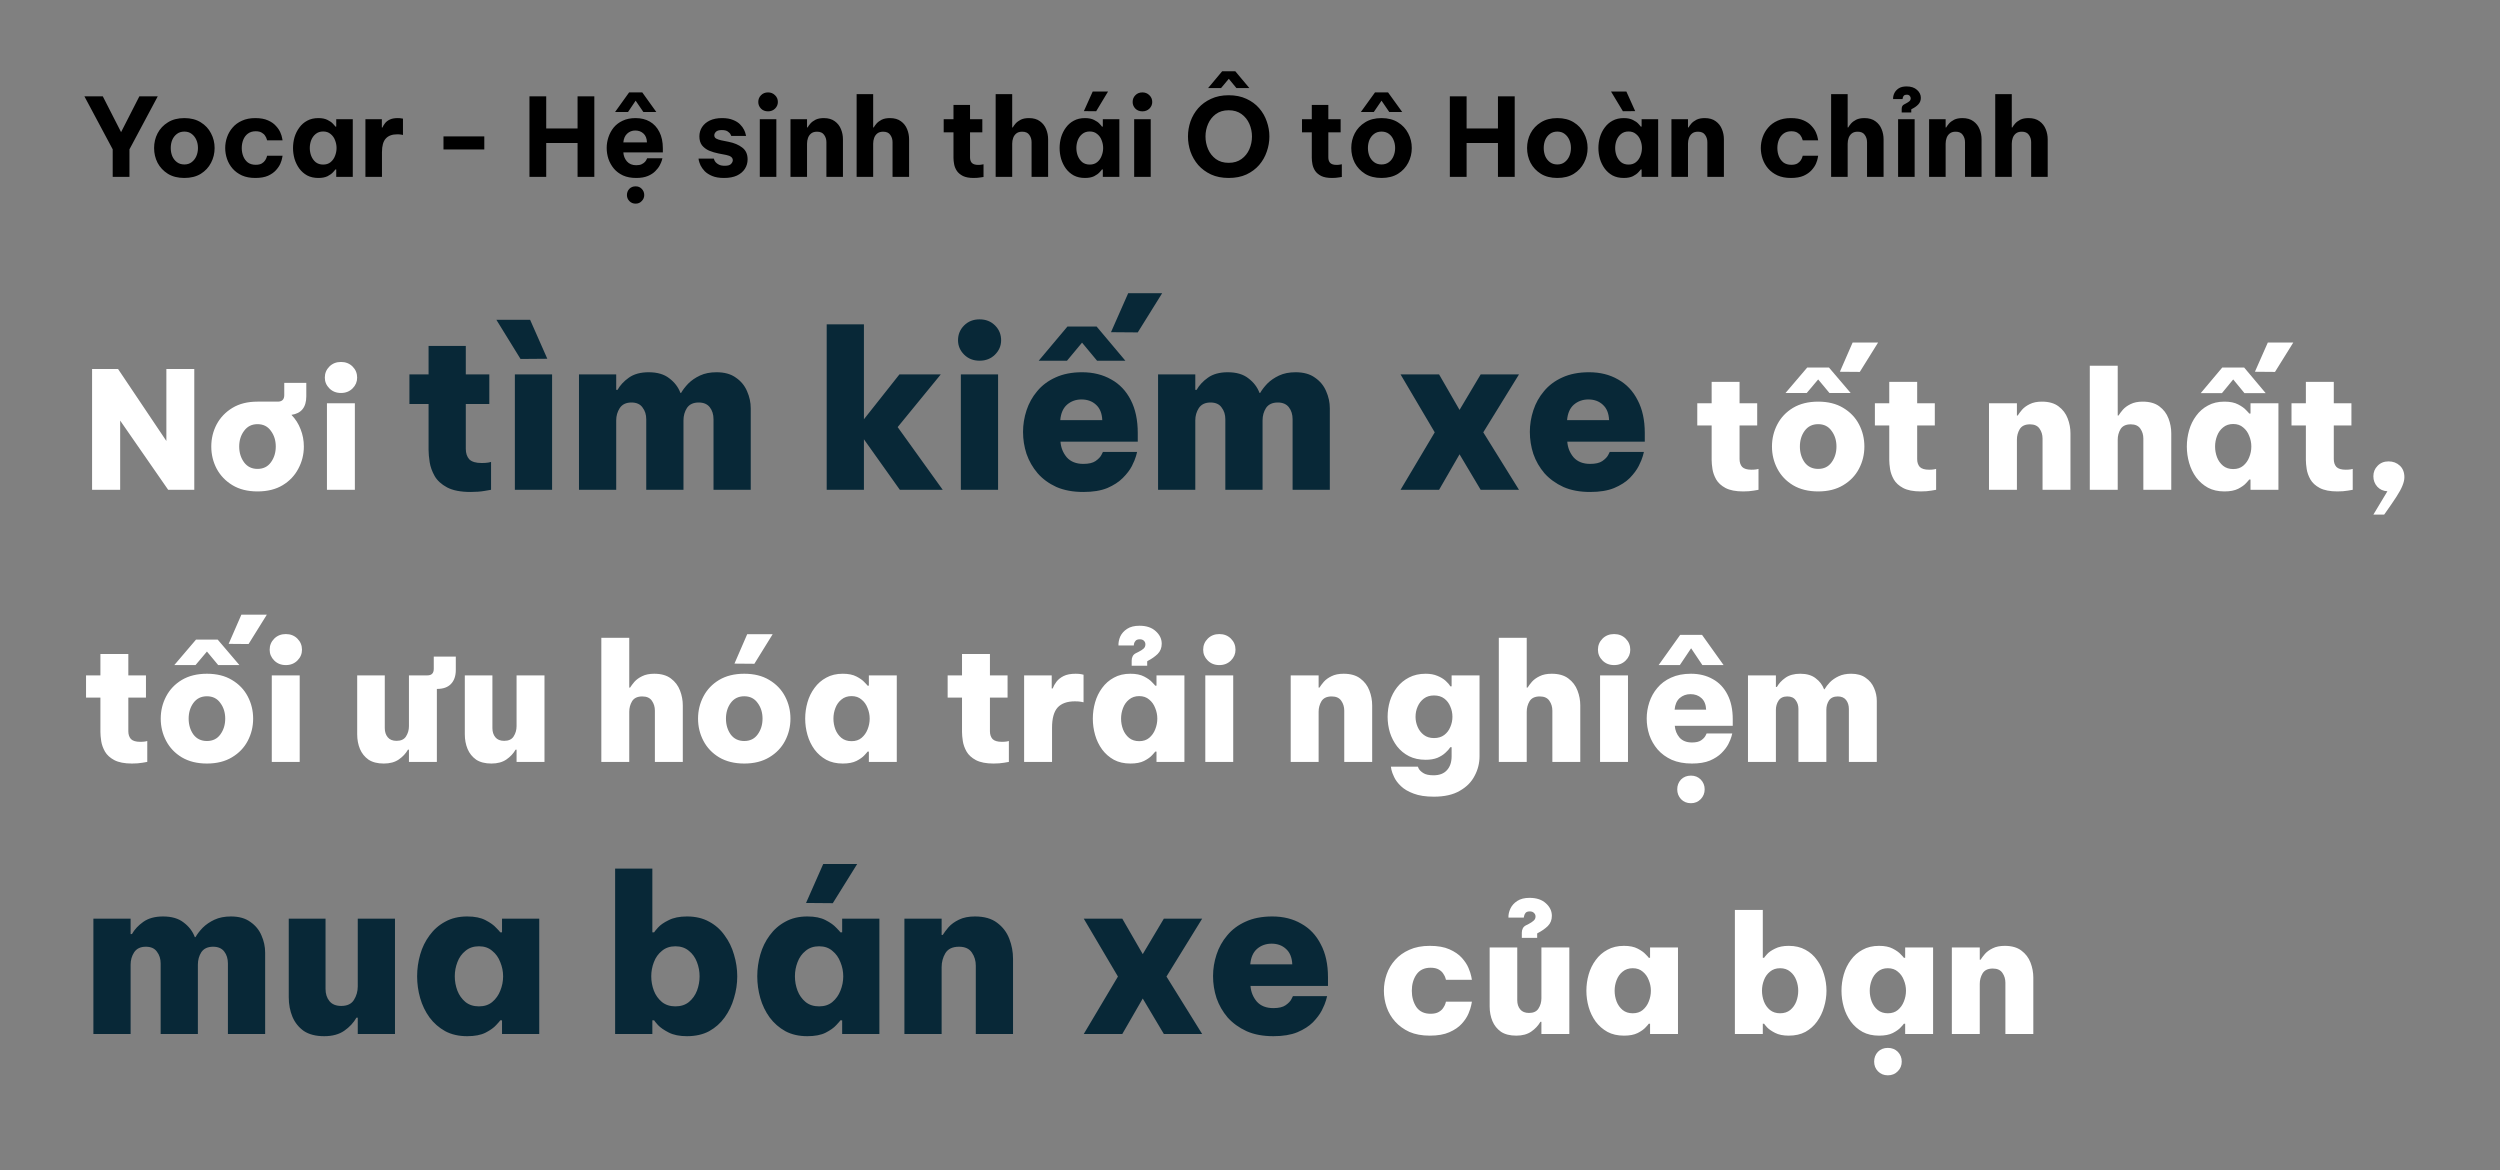
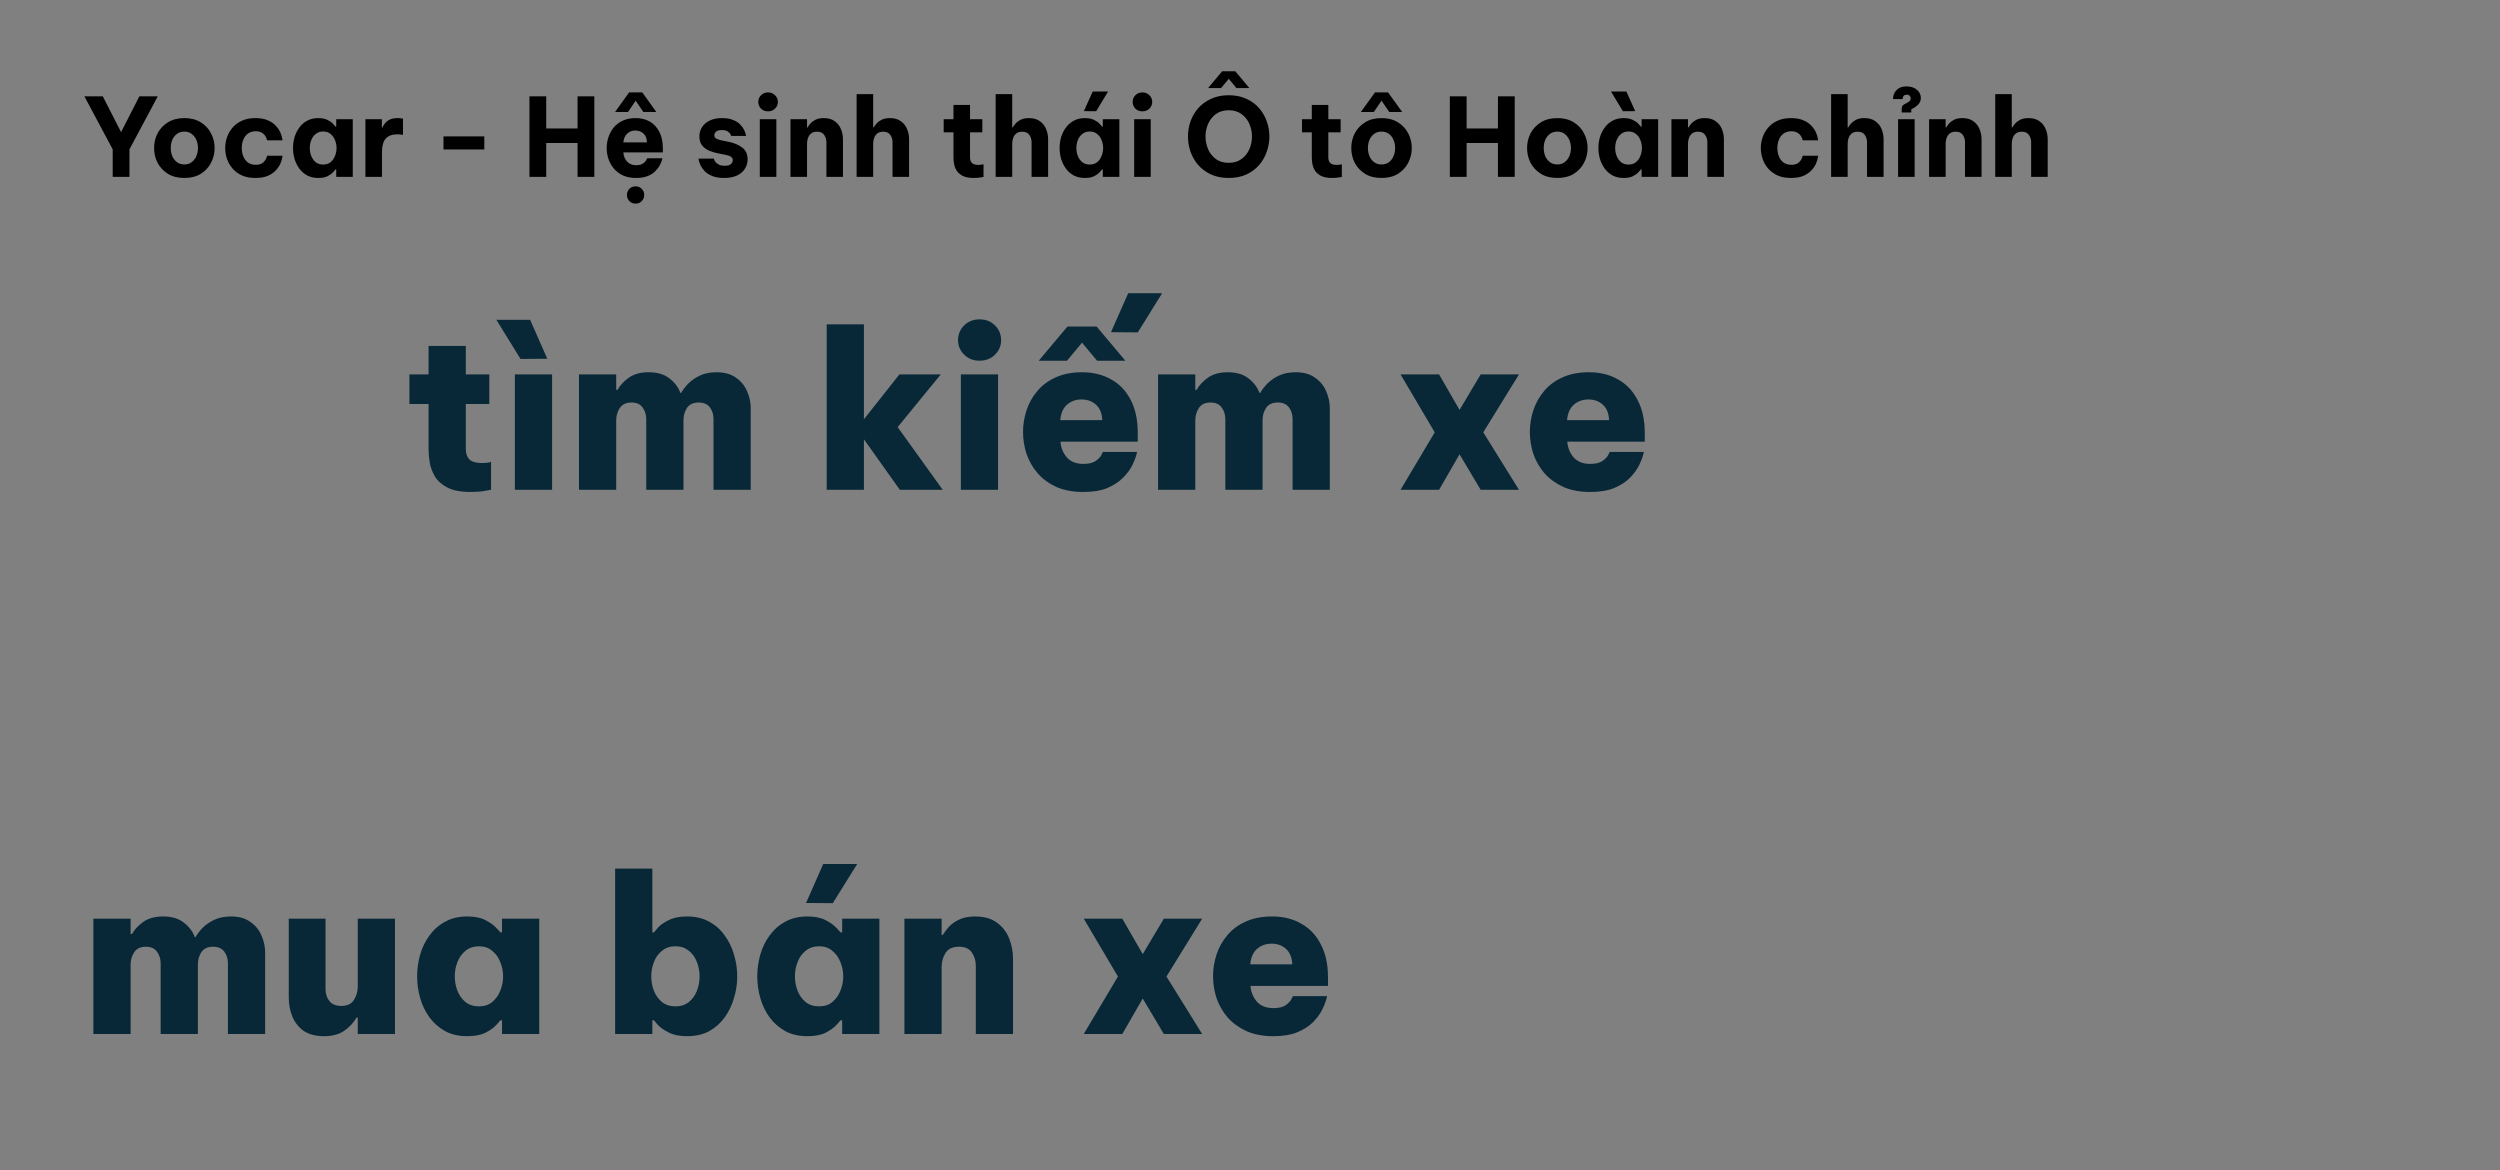
<svg xmlns="http://www.w3.org/2000/svg" width="735" height="344" viewBox="0 0 735 344" fill="none">
  <rect x="0" y="0" width="735" height="344" fill="#808080" stroke="none" />
  <path d="M33.133 52V43.904L24.813 28.32H30.221L35.597 38.848L40.973 28.32H46.381L38.061 43.904V52H33.133ZM54.2 52.32C52.301 52.32 50.691 51.915 49.368 51.104C48.045 50.272 47.032 49.195 46.328 47.872C45.645 46.528 45.304 45.077 45.304 43.52C45.304 41.963 45.645 40.523 46.328 39.2C47.032 37.856 48.045 36.779 49.368 35.968C50.691 35.136 52.301 34.72 54.2 34.72C56.099 34.72 57.709 35.136 59.032 35.968C60.355 36.779 61.357 37.856 62.04 39.2C62.744 40.523 63.096 41.963 63.096 43.52C63.096 45.077 62.744 46.528 62.04 47.872C61.357 49.195 60.355 50.272 59.032 51.104C57.709 51.915 56.099 52.32 54.2 52.32ZM54.2 48.352C55.053 48.352 55.768 48.128 56.344 47.68C56.941 47.232 57.4 46.645 57.72 45.92C58.04 45.173 58.2 44.373 58.2 43.52C58.2 42.645 58.04 41.845 57.72 41.12C57.4 40.395 56.941 39.808 56.344 39.36C55.768 38.912 55.053 38.688 54.2 38.688C53.346 38.688 52.621 38.912 52.024 39.36C51.426 39.808 50.968 40.395 50.648 41.12C50.349 41.845 50.2 42.645 50.2 43.52C50.2 44.373 50.349 45.173 50.648 45.92C50.968 46.645 51.426 47.232 52.024 47.68C52.621 48.128 53.346 48.352 54.2 48.352ZM75.042 52.32C73.549 52.32 72.248 52.075 71.138 51.584C70.029 51.072 69.112 50.4 68.386 49.568C67.661 48.736 67.117 47.797 66.754 46.752C66.391 45.685 66.21 44.608 66.21 43.52C66.21 42.432 66.391 41.365 66.754 40.32C67.117 39.275 67.661 38.336 68.386 37.504C69.112 36.651 70.029 35.979 71.138 35.488C72.248 34.976 73.549 34.72 75.042 34.72C76.557 34.72 77.805 34.944 78.786 35.392C79.767 35.819 80.546 36.363 81.122 37.024C81.719 37.664 82.157 38.315 82.434 38.976C82.712 39.616 82.882 40.16 82.946 40.608C83.031 41.035 83.074 41.248 83.074 41.248H78.53C78.53 41.248 78.487 41.12 78.402 40.864C78.338 40.587 78.189 40.277 77.954 39.936C77.741 39.573 77.41 39.264 76.962 39.008C76.514 38.731 75.917 38.592 75.17 38.592C74.253 38.592 73.485 38.827 72.866 39.296C72.269 39.744 71.821 40.341 71.522 41.088C71.224 41.835 71.074 42.645 71.074 43.52C71.074 44.395 71.224 45.205 71.522 45.952C71.821 46.699 72.269 47.307 72.866 47.776C73.485 48.224 74.253 48.448 75.17 48.448C75.917 48.448 76.514 48.32 76.962 48.064C77.41 47.787 77.741 47.477 77.954 47.136C78.189 46.773 78.338 46.464 78.402 46.208C78.487 45.931 78.53 45.792 78.53 45.792H83.074C83.074 45.792 83.031 46.016 82.946 46.464C82.882 46.891 82.712 47.435 82.434 48.096C82.157 48.736 81.719 49.387 81.122 50.048C80.546 50.688 79.767 51.232 78.786 51.68C77.805 52.107 76.557 52.32 75.042 52.32ZM93.604 34.72C94.692 34.72 95.588 34.901 96.292 35.264C96.996 35.605 97.529 35.979 97.892 36.384C98.276 36.789 98.51 37.067 98.596 37.216H98.852V35.04H103.716V52H98.852V49.824H98.596C98.51 49.973 98.276 50.251 97.892 50.656C97.529 51.061 96.996 51.445 96.292 51.808C95.588 52.149 94.692 52.32 93.604 52.32C92.345 52.32 91.246 52.075 90.308 51.584C89.39 51.072 88.622 50.4 88.004 49.568C87.385 48.715 86.916 47.765 86.596 46.72C86.297 45.675 86.148 44.608 86.148 43.52C86.148 42.432 86.297 41.365 86.596 40.32C86.916 39.275 87.385 38.336 88.004 37.504C88.622 36.651 89.39 35.979 90.308 35.488C91.246 34.976 92.345 34.72 93.604 34.72ZM95.012 38.656C94.137 38.656 93.401 38.901 92.804 39.392C92.228 39.861 91.79 40.469 91.492 41.216C91.214 41.963 91.076 42.731 91.076 43.52C91.076 44.309 91.214 45.077 91.492 45.824C91.79 46.571 92.228 47.189 92.804 47.68C93.401 48.149 94.137 48.384 95.012 48.384C95.886 48.384 96.612 48.149 97.188 47.68C97.785 47.189 98.222 46.571 98.5 45.824C98.798 45.077 98.948 44.309 98.948 43.52C98.948 42.731 98.798 41.963 98.5 41.216C98.222 40.469 97.785 39.861 97.188 39.392C96.612 38.901 95.886 38.656 95.012 38.656ZM107.434 52V35.04H112.266V37.504H112.426C112.618 37.056 112.885 36.619 113.226 36.192C113.567 35.765 114.037 35.413 114.634 35.136C115.231 34.859 115.999 34.72 116.938 34.72C117.407 34.72 117.781 34.752 118.058 34.816C118.335 34.859 118.474 34.88 118.474 34.88V39.68C118.474 39.68 118.314 39.648 117.994 39.584C117.695 39.52 117.301 39.488 116.81 39.488C115.295 39.488 114.165 39.904 113.418 40.736C112.671 41.547 112.298 42.88 112.298 44.736V52H107.434ZM130.384 43.936V40.096H142.384V43.936H130.384ZM155.66 52V28.32H160.588V37.76H169.804V28.32H174.732V52H169.804V42.048H160.588V52H155.66ZM180.83 32.928L184.958 27.168H188.83L192.958 32.928H189.15L186.878 29.6L184.638 32.928H180.83ZM187.038 52.32C185.545 52.32 184.254 52.075 183.166 51.584C182.078 51.072 181.182 50.4 180.478 49.568C179.774 48.715 179.241 47.765 178.878 46.72C178.537 45.675 178.366 44.597 178.366 43.488C178.366 42.421 178.537 41.376 178.878 40.352C179.22 39.307 179.732 38.357 180.414 37.504C181.118 36.651 182.004 35.979 183.07 35.488C184.137 34.976 185.406 34.72 186.878 34.72C188.457 34.72 189.844 35.061 191.038 35.744C192.233 36.427 193.172 37.44 193.854 38.784C194.537 40.107 194.878 41.717 194.878 43.616V44.8H183.262C183.326 45.824 183.678 46.709 184.318 47.456C184.98 48.203 185.886 48.576 187.038 48.576C187.7 48.576 188.233 48.48 188.638 48.288C189.065 48.075 189.396 47.84 189.63 47.584C189.865 47.307 190.025 47.061 190.11 46.848C190.217 46.635 190.27 46.528 190.27 46.528H194.75C194.75 46.528 194.697 46.731 194.59 47.136C194.484 47.52 194.281 48 193.982 48.576C193.684 49.152 193.246 49.728 192.67 50.304C192.116 50.88 191.38 51.36 190.462 51.744C189.545 52.128 188.404 52.32 187.038 52.32ZM183.262 41.856H190.206C190.164 40.683 189.812 39.808 189.15 39.232C188.51 38.656 187.721 38.368 186.782 38.368C185.844 38.368 185.044 38.677 184.382 39.296C183.742 39.893 183.369 40.747 183.262 41.856ZM186.878 59.872C186.132 59.872 185.513 59.616 185.022 59.104C184.553 58.613 184.318 58.027 184.318 57.344C184.318 56.64 184.553 56.032 185.022 55.52C185.513 55.029 186.132 54.784 186.878 54.784C187.604 54.784 188.201 55.029 188.67 55.52C189.161 56.032 189.406 56.64 189.406 57.344C189.406 58.027 189.161 58.613 188.67 59.104C188.201 59.616 187.604 59.872 186.878 59.872ZM212.883 52.32C211.475 52.32 210.312 52.128 209.395 51.744C208.477 51.36 207.741 50.891 207.187 50.336C206.653 49.76 206.248 49.195 205.971 48.64C205.715 48.064 205.544 47.584 205.459 47.2C205.395 46.816 205.363 46.624 205.363 46.624H209.875C209.875 46.624 209.907 46.731 209.971 46.944C210.035 47.157 210.173 47.403 210.387 47.68C210.621 47.957 210.952 48.203 211.379 48.416C211.805 48.629 212.381 48.736 213.107 48.736C214.003 48.736 214.611 48.555 214.931 48.192C215.272 47.829 215.443 47.467 215.443 47.104C215.443 46.336 214.813 45.824 213.555 45.568L211.251 45.12C210.269 44.928 209.341 44.651 208.467 44.288C207.613 43.904 206.92 43.381 206.387 42.72C205.875 42.037 205.619 41.163 205.619 40.096C205.619 39.072 205.885 38.155 206.419 37.344C206.952 36.533 207.709 35.893 208.691 35.424C209.693 34.955 210.888 34.72 212.275 34.72C213.576 34.72 214.653 34.901 215.507 35.264C216.381 35.605 217.075 36.043 217.587 36.576C218.099 37.088 218.483 37.611 218.739 38.144C218.995 38.656 219.155 39.093 219.219 39.456C219.304 39.797 219.347 39.968 219.347 39.968H214.995C214.995 39.968 214.931 39.829 214.803 39.552C214.675 39.253 214.408 38.965 214.003 38.688C213.619 38.389 213.021 38.24 212.211 38.24C211.379 38.24 210.803 38.411 210.483 38.752C210.163 39.072 210.003 39.413 210.003 39.776C210.003 40.203 210.184 40.523 210.547 40.736C210.931 40.949 211.421 41.12 212.019 41.248L214.227 41.696C215.848 42.016 217.181 42.581 218.227 43.392C219.272 44.181 219.795 45.333 219.795 46.848C219.795 47.872 219.528 48.8 218.995 49.632C218.461 50.464 217.683 51.125 216.659 51.616C215.635 52.085 214.376 52.32 212.883 52.32ZM225.814 32.736C224.961 32.736 224.267 32.469 223.734 31.936C223.201 31.381 222.934 30.731 222.934 29.984C222.934 29.195 223.201 28.533 223.734 28C224.267 27.445 224.961 27.168 225.814 27.168C226.625 27.168 227.307 27.445 227.862 28C228.417 28.533 228.694 29.195 228.694 29.984C228.694 30.731 228.417 31.381 227.862 31.936C227.307 32.469 226.625 32.736 225.814 32.736ZM223.382 52V35.04H228.246V52H223.382ZM232.403 52V35.04H237.267V37.472H237.427C237.619 37.131 237.896 36.747 238.259 36.32C238.643 35.893 239.144 35.52 239.763 35.2C240.403 34.88 241.214 34.72 242.195 34.72C243.518 34.72 244.595 35.029 245.427 35.648C246.259 36.245 246.867 37.024 247.251 37.984C247.635 38.923 247.827 39.915 247.827 40.96V52H242.963V41.792C242.963 40.981 242.739 40.267 242.291 39.648C241.864 39.029 241.171 38.72 240.211 38.72C239.486 38.72 238.91 38.891 238.483 39.232C238.056 39.573 237.747 40.011 237.555 40.544C237.363 41.077 237.267 41.643 237.267 42.24V52H232.403ZM251.848 52V27.68H256.712V37.472H256.872C257.064 37.131 257.341 36.747 257.704 36.32C258.088 35.893 258.589 35.52 259.208 35.2C259.848 34.88 260.659 34.72 261.64 34.72C262.963 34.72 264.04 35.029 264.872 35.648C265.704 36.245 266.312 37.024 266.696 37.984C267.08 38.923 267.272 39.915 267.272 40.96V52H262.408V41.792C262.408 40.981 262.184 40.267 261.736 39.648C261.309 39.029 260.616 38.72 259.656 38.72C258.931 38.72 258.355 38.891 257.928 39.232C257.501 39.573 257.192 40.011 257 40.544C256.808 41.077 256.712 41.643 256.712 42.24V52H251.848ZM286.276 52.32C284.953 52.32 283.897 52.128 283.108 51.744C282.318 51.339 281.721 50.837 281.316 50.24C280.91 49.621 280.644 48.971 280.516 48.288C280.388 47.605 280.324 46.976 280.324 46.4V38.912H277.444V35.04H280.324V30.848H285.188V35.04H288.804V38.912H285.188V46.272C285.188 46.976 285.369 47.52 285.732 47.904C286.116 48.288 286.745 48.48 287.62 48.48C288.004 48.48 288.356 48.448 288.676 48.384C288.996 48.32 289.156 48.288 289.156 48.288V52.032C289.156 52.032 288.868 52.075 288.292 52.16C287.716 52.267 287.044 52.32 286.276 52.32ZM292.723 52V27.68H297.587V37.472H297.747C297.939 37.131 298.216 36.747 298.579 36.32C298.963 35.893 299.464 35.52 300.083 35.2C300.723 34.88 301.534 34.72 302.515 34.72C303.838 34.72 304.915 35.029 305.747 35.648C306.579 36.245 307.187 37.024 307.571 37.984C307.955 38.923 308.147 39.915 308.147 40.96V52H303.283V41.792C303.283 40.981 303.059 40.267 302.611 39.648C302.184 39.029 301.491 38.72 300.531 38.72C299.806 38.72 299.23 38.891 298.803 39.232C298.376 39.573 298.067 40.011 297.875 40.544C297.683 41.077 297.587 41.643 297.587 42.24V52H292.723ZM322.276 32.704L318.66 32.672L321.252 26.912H325.764L322.276 32.704ZM318.98 34.72C320.068 34.72 320.964 34.901 321.668 35.264C322.372 35.605 322.905 35.979 323.268 36.384C323.652 36.789 323.887 37.067 323.972 37.216H324.228V35.04H329.092V52H324.228V49.824H323.972C323.887 49.973 323.652 50.251 323.268 50.656C322.905 51.061 322.372 51.445 321.668 51.808C320.964 52.149 320.068 52.32 318.98 52.32C317.721 52.32 316.623 52.075 315.684 51.584C314.767 51.072 313.999 50.4 313.38 49.568C312.761 48.715 312.292 47.765 311.972 46.72C311.673 45.675 311.524 44.608 311.524 43.52C311.524 42.432 311.673 41.365 311.972 40.32C312.292 39.275 312.761 38.336 313.38 37.504C313.999 36.651 314.767 35.979 315.684 35.488C316.623 34.976 317.721 34.72 318.98 34.72ZM320.388 38.656C319.513 38.656 318.777 38.901 318.18 39.392C317.604 39.861 317.167 40.469 316.868 41.216C316.591 41.963 316.452 42.731 316.452 43.52C316.452 44.309 316.591 45.077 316.868 45.824C317.167 46.571 317.604 47.189 318.18 47.68C318.777 48.149 319.513 48.384 320.388 48.384C321.263 48.384 321.988 48.149 322.564 47.68C323.161 47.189 323.599 46.571 323.876 45.824C324.175 45.077 324.324 44.309 324.324 43.52C324.324 42.731 324.175 41.963 323.876 41.216C323.599 40.469 323.161 39.861 322.564 39.392C321.988 38.901 321.263 38.656 320.388 38.656ZM335.877 32.736C335.023 32.736 334.33 32.469 333.797 31.936C333.263 31.381 332.997 30.731 332.997 29.984C332.997 29.195 333.263 28.533 333.797 28C334.33 27.445 335.023 27.168 335.877 27.168C336.687 27.168 337.37 27.445 337.925 28C338.479 28.533 338.757 29.195 338.757 29.984C338.757 30.731 338.479 31.381 337.925 31.936C337.37 32.469 336.687 32.736 335.877 32.736ZM333.445 52V35.04H338.309V52H333.445ZM355.184 25.888L359.312 20.96H363.184L367.312 25.888H363.504L361.264 23.168L358.992 25.888H355.184ZM361.232 52.32C359.27 52.32 357.542 51.979 356.048 51.296C354.555 50.592 353.296 49.664 352.272 48.512C351.27 47.339 350.512 46.027 350 44.576C349.51 43.125 349.264 41.643 349.264 40.128C349.264 38.613 349.51 37.141 350 35.712C350.512 34.261 351.27 32.96 352.272 31.808C353.296 30.656 354.555 29.739 356.048 29.056C357.542 28.352 359.27 28 361.232 28C363.216 28 364.955 28.352 366.448 29.056C367.942 29.739 369.19 30.656 370.192 31.808C371.195 32.96 371.942 34.261 372.432 35.712C372.944 37.141 373.2 38.613 373.2 40.128C373.2 41.643 372.944 43.125 372.432 44.576C371.942 46.027 371.195 47.339 370.192 48.512C369.19 49.664 367.942 50.592 366.448 51.296C364.955 51.979 363.216 52.32 361.232 52.32ZM361.232 47.872C362.726 47.872 363.984 47.499 365.008 46.752C366.032 46.005 366.8 45.045 367.312 43.872C367.824 42.677 368.08 41.429 368.08 40.128C368.08 38.827 367.824 37.589 367.312 36.416C366.8 35.243 366.032 34.283 365.008 33.536C363.984 32.789 362.726 32.416 361.232 32.416C359.739 32.416 358.48 32.789 357.456 33.536C356.454 34.283 355.696 35.243 355.184 36.416C354.672 37.589 354.416 38.827 354.416 40.128C354.416 41.429 354.672 42.677 355.184 43.872C355.696 45.045 356.454 46.005 357.456 46.752C358.48 47.499 359.739 47.872 361.232 47.872ZM391.619 52.32C390.297 52.32 389.241 52.128 388.451 51.744C387.662 51.339 387.065 50.837 386.659 50.24C386.254 49.621 385.987 48.971 385.859 48.288C385.731 47.605 385.667 46.976 385.667 46.4V38.912H382.787V35.04H385.667V30.848H390.531V35.04H394.147V38.912H390.531V46.272C390.531 46.976 390.713 47.52 391.075 47.904C391.459 48.288 392.089 48.48 392.963 48.48C393.347 48.48 393.699 48.448 394.019 48.384C394.339 48.32 394.499 48.288 394.499 48.288V52.032C394.499 52.032 394.211 52.075 393.635 52.16C393.059 52.267 392.387 52.32 391.619 52.32ZM400.089 32.928L404.249 27.168H408.089L412.249 32.928H408.441L406.169 29.6L403.897 32.928H400.089ZM406.169 52.32C404.27 52.32 402.659 51.915 401.337 51.104C400.014 50.272 399.001 49.195 398.297 47.872C397.614 46.528 397.273 45.077 397.273 43.52C397.273 41.963 397.614 40.523 398.297 39.2C399.001 37.856 400.014 36.779 401.337 35.968C402.659 35.136 404.27 34.72 406.169 34.72C408.067 34.72 409.678 35.136 411.001 35.968C412.323 36.779 413.326 37.856 414.009 39.2C414.713 40.523 415.065 41.963 415.065 43.52C415.065 45.077 414.713 46.528 414.009 47.872C413.326 49.195 412.323 50.272 411.001 51.104C409.678 51.915 408.067 52.32 406.169 52.32ZM406.169 48.352C407.022 48.352 407.747 48.128 408.345 47.68C408.942 47.232 409.39 46.645 409.689 45.92C410.009 45.173 410.169 44.373 410.169 43.52C410.169 42.645 410.009 41.845 409.689 41.12C409.39 40.395 408.942 39.808 408.345 39.36C407.747 38.912 407.022 38.688 406.169 38.688C405.315 38.688 404.59 38.912 403.993 39.36C403.395 39.808 402.937 40.395 402.617 41.12C402.318 41.845 402.169 42.645 402.169 43.52C402.169 44.373 402.318 45.173 402.617 45.92C402.937 46.645 403.395 47.232 403.993 47.68C404.59 48.128 405.315 48.352 406.169 48.352ZM426.254 52V28.32H431.182V37.76H440.398V28.32H445.326V52H440.398V42.048H431.182V52H426.254ZM457.856 52.32C455.957 52.32 454.347 51.915 453.024 51.104C451.701 50.272 450.688 49.195 449.984 47.872C449.301 46.528 448.96 45.077 448.96 43.52C448.96 41.963 449.301 40.523 449.984 39.2C450.688 37.856 451.701 36.779 453.024 35.968C454.347 35.136 455.957 34.72 457.856 34.72C459.755 34.72 461.365 35.136 462.688 35.968C464.011 36.779 465.013 37.856 465.696 39.2C466.4 40.523 466.752 41.963 466.752 43.52C466.752 45.077 466.4 46.528 465.696 47.872C465.013 49.195 464.011 50.272 462.688 51.104C461.365 51.915 459.755 52.32 457.856 52.32ZM457.856 48.352C458.709 48.352 459.424 48.128 460 47.68C460.597 47.232 461.056 46.645 461.376 45.92C461.696 45.173 461.856 44.373 461.856 43.52C461.856 42.645 461.696 41.845 461.376 41.12C461.056 40.395 460.597 39.808 460 39.36C459.424 38.912 458.709 38.688 457.856 38.688C457.003 38.688 456.277 38.912 455.68 39.36C455.083 39.808 454.624 40.395 454.304 41.12C454.005 41.845 453.856 42.645 453.856 43.52C453.856 44.373 454.005 45.173 454.304 45.92C454.624 46.645 455.083 47.232 455.68 47.68C456.277 48.128 457.003 48.352 457.856 48.352ZM477.13 32.704L473.642 26.912H478.154L480.746 32.672L477.13 32.704ZM477.386 34.72C478.474 34.72 479.37 34.901 480.074 35.264C480.778 35.605 481.312 35.979 481.674 36.384C482.058 36.789 482.293 37.067 482.378 37.216H482.634V35.04H487.498V52H482.634V49.824H482.378C482.293 49.973 482.058 50.251 481.674 50.656C481.312 51.061 480.778 51.445 480.074 51.808C479.37 52.149 478.474 52.32 477.386 52.32C476.128 52.32 475.029 52.075 474.09 51.584C473.173 51.072 472.405 50.4 471.786 49.568C471.168 48.715 470.698 47.765 470.378 46.72C470.08 45.675 469.93 44.608 469.93 43.52C469.93 42.432 470.08 41.365 470.378 40.32C470.698 39.275 471.168 38.336 471.786 37.504C472.405 36.651 473.173 35.979 474.09 35.488C475.029 34.976 476.128 34.72 477.386 34.72ZM478.794 38.656C477.92 38.656 477.184 38.901 476.586 39.392C476.01 39.861 475.573 40.469 475.274 41.216C474.997 41.963 474.858 42.731 474.858 43.52C474.858 44.309 474.997 45.077 475.274 45.824C475.573 46.571 476.01 47.189 476.586 47.68C477.184 48.149 477.92 48.384 478.794 48.384C479.669 48.384 480.394 48.149 480.97 47.68C481.568 47.189 482.005 46.571 482.282 45.824C482.581 45.077 482.73 44.309 482.73 43.52C482.73 42.731 482.581 41.963 482.282 41.216C482.005 40.469 481.568 39.861 480.97 39.392C480.394 38.901 479.669 38.656 478.794 38.656ZM491.403 52V35.04H496.267V37.472H496.427C496.619 37.131 496.896 36.747 497.259 36.32C497.643 35.893 498.144 35.52 498.763 35.2C499.403 34.88 500.214 34.72 501.195 34.72C502.518 34.72 503.595 35.029 504.427 35.648C505.259 36.245 505.867 37.024 506.251 37.984C506.635 38.923 506.827 39.915 506.827 40.96V52H501.963V41.792C501.963 40.981 501.739 40.267 501.291 39.648C500.864 39.029 500.171 38.72 499.211 38.72C498.486 38.72 497.91 38.891 497.483 39.232C497.056 39.573 496.747 40.011 496.555 40.544C496.363 41.077 496.267 41.643 496.267 42.24V52H491.403ZM526.511 52.32C525.018 52.32 523.716 52.075 522.607 51.584C521.498 51.072 520.58 50.4 519.855 49.568C519.13 48.736 518.586 47.797 518.223 46.752C517.86 45.685 517.679 44.608 517.679 43.52C517.679 42.432 517.86 41.365 518.223 40.32C518.586 39.275 519.13 38.336 519.855 37.504C520.58 36.651 521.498 35.979 522.607 35.488C523.716 34.976 525.018 34.72 526.511 34.72C528.026 34.72 529.274 34.944 530.255 35.392C531.236 35.819 532.015 36.363 532.591 37.024C533.188 37.664 533.626 38.315 533.903 38.976C534.18 39.616 534.351 40.16 534.415 40.608C534.5 41.035 534.543 41.248 534.543 41.248H529.999C529.999 41.248 529.956 41.12 529.871 40.864C529.807 40.587 529.658 40.277 529.423 39.936C529.21 39.573 528.879 39.264 528.431 39.008C527.983 38.731 527.386 38.592 526.639 38.592C525.722 38.592 524.954 38.827 524.335 39.296C523.738 39.744 523.29 40.341 522.991 41.088C522.692 41.835 522.543 42.645 522.543 43.52C522.543 44.395 522.692 45.205 522.991 45.952C523.29 46.699 523.738 47.307 524.335 47.776C524.954 48.224 525.722 48.448 526.639 48.448C527.386 48.448 527.983 48.32 528.431 48.064C528.879 47.787 529.21 47.477 529.423 47.136C529.658 46.773 529.807 46.464 529.871 46.208C529.956 45.931 529.999 45.792 529.999 45.792H534.543C534.543 45.792 534.5 46.016 534.415 46.464C534.351 46.891 534.18 47.435 533.903 48.096C533.626 48.736 533.188 49.387 532.591 50.048C532.015 50.688 531.236 51.232 530.255 51.68C529.274 52.107 528.026 52.32 526.511 52.32ZM538.348 52V27.68H543.212V37.472H543.372C543.564 37.131 543.841 36.747 544.204 36.32C544.588 35.893 545.089 35.52 545.708 35.2C546.348 34.88 547.159 34.72 548.14 34.72C549.463 34.72 550.54 35.029 551.372 35.648C552.204 36.245 552.812 37.024 553.196 37.984C553.58 38.923 553.772 39.915 553.772 40.96V52H548.908V41.792C548.908 40.981 548.684 40.267 548.236 39.648C547.809 39.029 547.116 38.72 546.156 38.72C545.431 38.72 544.855 38.891 544.428 39.232C544.001 39.573 543.692 40.011 543.5 40.544C543.308 41.077 543.212 41.643 543.212 42.24V52H538.348ZM559.097 33.056V32C559.097 31.723 559.15 31.467 559.257 31.232C559.385 30.976 559.598 30.784 559.897 30.656L560.377 30.4C560.825 30.165 561.166 29.941 561.401 29.728C561.635 29.493 561.753 29.216 561.753 28.896C561.753 28.619 561.646 28.373 561.433 28.16C561.241 27.947 560.963 27.84 560.601 27.84C560.195 27.84 559.907 27.936 559.737 28.128C559.566 28.32 559.459 28.523 559.417 28.736C559.374 28.949 559.353 29.077 559.353 29.12H556.569C556.547 28.544 556.665 27.979 556.921 27.424C557.198 26.848 557.625 26.368 558.201 25.984C558.798 25.6 559.577 25.408 560.537 25.408C561.838 25.408 562.862 25.749 563.609 26.432C564.355 27.093 564.729 27.872 564.729 28.768C564.729 29.536 564.473 30.187 563.961 30.72C563.47 31.232 562.83 31.68 562.041 32.064L561.913 32.16V33.056H559.097ZM558.041 52V35.04H562.905V52H558.041ZM567.153 52V35.04H572.017V37.472H572.177C572.369 37.131 572.646 36.747 573.009 36.32C573.393 35.893 573.894 35.52 574.513 35.2C575.153 34.88 575.964 34.72 576.945 34.72C578.268 34.72 579.345 35.029 580.177 35.648C581.009 36.245 581.617 37.024 582.001 37.984C582.385 38.923 582.577 39.915 582.577 40.96V52H577.713V41.792C577.713 40.981 577.489 40.267 577.041 39.648C576.614 39.029 575.921 38.72 574.961 38.72C574.236 38.72 573.66 38.891 573.233 39.232C572.806 39.573 572.497 40.011 572.305 40.544C572.113 41.077 572.017 41.643 572.017 42.24V52H567.153ZM586.598 52V27.68H591.462V37.472H591.622C591.814 37.131 592.091 36.747 592.454 36.32C592.838 35.893 593.339 35.52 593.958 35.2C594.598 34.88 595.409 34.72 596.39 34.72C597.713 34.72 598.79 35.029 599.622 35.648C600.454 36.245 601.062 37.024 601.446 37.984C601.83 38.923 602.022 39.915 602.022 40.96V52H597.158V41.792C597.158 40.981 596.934 40.267 596.486 39.648C596.059 39.029 595.366 38.72 594.406 38.72C593.681 38.72 593.105 38.891 592.678 39.232C592.251 39.573 591.942 40.011 591.75 40.544C591.558 41.077 591.462 41.643 591.462 42.24V52H586.598Z" fill="black" />
-   <path d="M27.072 144V108.48H34.704L48.912 129.648V108.48H57.12V144H49.44L35.328 123.648V144H27.072ZM75.701 144.48C72.82 144.48 70.373 143.872 68.356 142.656C66.341 141.44 64.788 139.824 63.7 137.808C62.645 135.792 62.117 133.616 62.117 131.28C62.117 128.944 62.645 126.768 63.7 124.752C64.788 122.736 66.341 121.12 68.356 119.904C70.373 118.688 72.82 118.08 75.701 118.08H81.653C82.933 118.08 83.573 117.44 83.573 116.16V112.56H90.052V116.496C90.052 119.728 88.597 121.552 85.684 121.968C86.868 123.184 87.764 124.592 88.373 126.192C89.013 127.792 89.332 129.488 89.332 131.28C89.332 133.616 88.788 135.792 87.701 137.808C86.644 139.824 85.109 141.44 83.093 142.656C81.076 143.872 78.612 144.48 75.701 144.48ZM75.701 137.856C77.397 137.856 78.709 137.216 79.636 135.936C80.597 134.624 81.076 133.072 81.076 131.28C81.076 129.488 80.597 127.952 79.636 126.672C78.709 125.36 77.397 124.704 75.701 124.704C74.037 124.704 72.725 125.36 71.764 126.672C70.805 127.952 70.325 129.488 70.325 131.28C70.325 133.072 70.805 134.624 71.764 135.936C72.725 137.216 74.037 137.856 75.701 137.856ZM100.25 115.536C98.874 115.536 97.738 115.088 96.842 114.192C95.946 113.296 95.498 112.24 95.498 111.024C95.498 109.744 95.946 108.656 96.842 107.76C97.738 106.864 98.874 106.416 100.25 106.416C101.626 106.416 102.762 106.864 103.658 107.76C104.554 108.656 105.002 109.744 105.002 111.024C105.002 112.24 104.554 113.296 103.658 114.192C102.762 115.088 101.626 115.536 100.25 115.536ZM96.122 144V118.56H104.33V144H96.122ZM512.487 144.48C510.311 144.48 508.583 144.144 507.303 143.472C506.055 142.8 505.143 141.968 504.567 140.976C503.991 139.952 503.623 138.928 503.463 137.904C503.303 136.848 503.223 135.952 503.223 135.216V125.088H498.999V118.56H503.223V112.272H511.431V118.56H516.615V125.088H511.431V134.976C511.431 135.936 511.687 136.704 512.199 137.28C512.743 137.824 513.655 138.096 514.935 138.096C515.479 138.096 515.959 138.064 516.375 138C516.791 137.904 516.999 137.856 516.999 137.856V144C516.999 144 516.535 144.08 515.607 144.24C514.711 144.4 513.671 144.48 512.487 144.48ZM546.783 109.344L540.927 109.296L544.671 100.704H552.159L546.783 109.344ZM524.943 115.536L531.327 108.048H537.711L544.095 115.536H537.855L534.543 111.552L531.183 115.536H524.943ZM534.543 144.48C531.663 144.48 529.199 143.872 527.151 142.656C525.135 141.44 523.599 139.824 522.543 137.808C521.487 135.792 520.959 133.616 520.959 131.28C520.959 128.944 521.487 126.768 522.543 124.752C523.599 122.736 525.135 121.12 527.151 119.904C529.199 118.688 531.663 118.08 534.543 118.08C537.423 118.08 539.871 118.688 541.887 119.904C543.935 121.12 545.487 122.736 546.543 124.752C547.599 126.768 548.127 128.944 548.127 131.28C548.127 133.616 547.599 135.792 546.543 137.808C545.487 139.824 543.935 141.44 541.887 142.656C539.871 143.872 537.423 144.48 534.543 144.48ZM534.543 137.856C536.239 137.856 537.551 137.216 538.479 135.936C539.439 134.624 539.919 133.072 539.919 131.28C539.919 129.488 539.439 127.952 538.479 126.672C537.551 125.36 536.239 124.704 534.543 124.704C532.847 124.704 531.519 125.36 530.559 126.672C529.631 127.952 529.167 129.488 529.167 131.28C529.167 133.072 529.631 134.624 530.559 135.936C531.519 137.216 532.847 137.856 534.543 137.856ZM564.706 144.48C562.53 144.48 560.802 144.144 559.522 143.472C558.274 142.8 557.362 141.968 556.786 140.976C556.21 139.952 555.842 138.928 555.682 137.904C555.522 136.848 555.442 135.952 555.442 135.216V125.088H551.218V118.56H555.442V112.272H563.65V118.56H568.834V125.088H563.65V134.976C563.65 135.936 563.906 136.704 564.418 137.28C564.962 137.824 565.874 138.096 567.154 138.096C567.698 138.096 568.178 138.064 568.594 138C569.01 137.904 569.218 137.856 569.218 137.856V144C569.218 144 568.754 144.08 567.826 144.24C566.93 144.4 565.89 144.48 564.706 144.48ZM584.764 144V118.56H592.972V122.16H593.212C593.532 121.648 593.964 121.072 594.508 120.432C595.084 119.792 595.836 119.248 596.764 118.8C597.724 118.32 598.908 118.08 600.316 118.08C602.364 118.08 603.996 118.544 605.212 119.472C606.46 120.4 607.356 121.584 607.9 123.024C608.444 124.432 608.716 125.888 608.716 127.392V144H600.508V128.928C600.508 127.84 600.22 126.88 599.644 126.048C599.068 125.184 598.124 124.752 596.812 124.752C595.372 124.752 594.364 125.232 593.788 126.192C593.244 127.12 592.972 128.144 592.972 129.264V144H584.764ZM614.4 144V107.52H622.608V122.16H622.848C623.168 121.648 623.6 121.072 624.144 120.432C624.72 119.792 625.472 119.248 626.4 118.8C627.36 118.32 628.544 118.08 629.952 118.08C632 118.08 633.632 118.544 634.848 119.472C636.096 120.4 636.992 121.584 637.536 123.024C638.08 124.432 638.352 125.888 638.352 127.392V144H630.144V128.928C630.144 127.84 629.856 126.88 629.28 126.048C628.704 125.184 627.76 124.752 626.448 124.752C625.008 124.752 624 125.232 623.424 126.192C622.88 127.12 622.608 128.144 622.608 129.264V144H614.4ZM668.85 109.344L662.946 109.296L666.738 100.704H674.226L668.85 109.344ZM647.01 115.584L653.346 108.048H659.778L666.114 115.584H659.874L656.562 111.552L653.25 115.584H647.01ZM653.97 118.08C655.634 118.08 656.978 118.352 658.002 118.896C659.058 119.44 659.842 120 660.354 120.576C660.898 121.12 661.202 121.456 661.266 121.584H661.65V118.56H669.858V144H661.65V140.976H661.266C661.202 141.104 660.898 141.456 660.354 142.032C659.842 142.608 659.058 143.168 658.002 143.712C656.978 144.224 655.634 144.48 653.97 144.48C652.114 144.48 650.498 144.112 649.122 143.376C647.746 142.608 646.594 141.6 645.666 140.352C644.738 139.072 644.05 137.648 643.602 136.08C643.154 134.512 642.93 132.912 642.93 131.28C642.93 129.648 643.154 128.048 643.602 126.48C644.05 124.912 644.738 123.504 645.666 122.256C646.594 120.976 647.746 119.968 649.122 119.232C650.498 118.464 652.114 118.08 653.97 118.08ZM656.562 124.656C655.378 124.656 654.386 124.992 653.586 125.664C652.786 126.304 652.194 127.136 651.81 128.16C651.426 129.152 651.234 130.192 651.234 131.28C651.234 132.368 651.426 133.424 651.81 134.448C652.194 135.44 652.786 136.272 653.586 136.944C654.386 137.584 655.378 137.904 656.562 137.904C657.746 137.904 658.722 137.584 659.49 136.944C660.29 136.272 660.882 135.44 661.266 134.448C661.682 133.424 661.89 132.368 661.89 131.28C661.89 130.192 661.682 129.152 661.266 128.16C660.882 127.136 660.29 126.304 659.49 125.664C658.722 124.992 657.746 124.656 656.562 124.656ZM687.19 144.48C685.014 144.48 683.286 144.144 682.006 143.472C680.758 142.8 679.846 141.968 679.27 140.976C678.694 139.952 678.326 138.928 678.166 137.904C678.006 136.848 677.926 135.952 677.926 135.216V125.088H673.702V118.56H677.926V112.272H686.134V118.56H691.318V125.088H686.134V134.976C686.134 135.936 686.39 136.704 686.902 137.28C687.446 137.824 688.358 138.096 689.638 138.096C690.182 138.096 690.662 138.064 691.078 138C691.494 137.904 691.702 137.856 691.702 137.856V144C691.702 144 691.238 144.08 690.31 144.24C689.414 144.4 688.374 144.48 687.19 144.48ZM697.77 151.296L701.898 144.432C700.682 144.368 699.69 143.92 698.922 143.088C698.154 142.224 697.77 141.2 697.77 140.016C697.77 138.8 698.186 137.776 699.018 136.944C699.85 136.08 700.922 135.648 702.234 135.648C703.546 135.648 704.65 136.064 705.546 136.896C706.442 137.728 706.89 138.864 706.89 140.304C706.89 141.04 706.698 141.872 706.314 142.8C705.962 143.696 705.37 144.784 704.538 146.064C703.706 147.344 702.634 148.912 701.322 150.768L700.938 151.296H697.77ZM38.784 224.48C36.608 224.48 34.88 224.144 33.6 223.472C32.352 222.8 31.44 221.968 30.864 220.976C30.288 219.952 29.92 218.928 29.76 217.904C29.6 216.848 29.52 215.952 29.52 215.216V205.088H25.296V198.56H29.52V192.272H37.728V198.56H42.912V205.088H37.728V214.976C37.728 215.936 37.984 216.704 38.496 217.28C39.04 217.824 39.952 218.096 41.232 218.096C41.776 218.096 42.256 218.064 42.672 218C43.088 217.904 43.296 217.856 43.296 217.856V224C43.296 224 42.832 224.08 41.904 224.24C41.008 224.4 39.968 224.48 38.784 224.48ZM73.08 189.344L67.224 189.296L70.968 180.704H78.456L73.08 189.344ZM51.24 195.536L57.624 188.048H64.008L70.392 195.536H64.152L60.84 191.552L57.48 195.536H51.24ZM60.84 224.48C57.96 224.48 55.496 223.872 53.448 222.656C51.432 221.44 49.896 219.824 48.84 217.808C47.784 215.792 47.256 213.616 47.256 211.28C47.256 208.944 47.784 206.768 48.84 204.752C49.896 202.736 51.432 201.12 53.448 199.904C55.496 198.688 57.96 198.08 60.84 198.08C63.72 198.08 66.168 198.688 68.184 199.904C70.232 201.12 71.784 202.736 72.84 204.752C73.896 206.768 74.424 208.944 74.424 211.28C74.424 213.616 73.896 215.792 72.84 217.808C71.784 219.824 70.232 221.44 68.184 222.656C66.168 223.872 63.72 224.48 60.84 224.48ZM60.84 217.856C62.536 217.856 63.848 217.216 64.776 215.936C65.736 214.624 66.216 213.072 66.216 211.28C66.216 209.488 65.736 207.952 64.776 206.672C63.848 205.36 62.536 204.704 60.84 204.704C59.144 204.704 57.816 205.36 56.856 206.672C55.928 207.952 55.464 209.488 55.464 211.28C55.464 213.072 55.928 214.624 56.856 215.936C57.816 217.216 59.144 217.856 60.84 217.856ZM84.031 195.536C82.656 195.536 81.519 195.088 80.624 194.192C79.728 193.296 79.279 192.24 79.279 191.024C79.279 189.744 79.728 188.656 80.624 187.76C81.519 186.864 82.656 186.416 84.031 186.416C85.407 186.416 86.543 186.864 87.439 187.76C88.335 188.656 88.784 189.744 88.784 191.024C88.784 192.24 88.335 193.296 87.439 194.192C86.543 195.088 85.407 195.536 84.031 195.536ZM79.903 224V198.56H88.112V224H79.903ZM112.838 224.48C110.982 224.48 109.478 224.096 108.326 223.328C107.206 222.528 106.374 221.488 105.83 220.208C105.286 218.896 105.014 217.456 105.014 215.888V198.56H113.126V214.064C113.126 215.152 113.414 216.048 113.99 216.752C114.566 217.456 115.43 217.808 116.582 217.808C117.894 217.808 118.822 217.376 119.366 216.512C119.942 215.616 120.23 214.608 120.23 213.488V198.56H125.654C126.902 198.56 127.526 197.92 127.526 196.64V193.04H134.006V196.976C134.006 198.736 133.526 200.112 132.566 201.104C131.638 202.064 130.278 202.544 128.486 202.544H128.438V224H120.23V220.4H119.942C119.302 221.52 118.406 222.48 117.254 223.28C116.102 224.08 114.63 224.48 112.838 224.48ZM144.479 224.48C142.623 224.48 141.119 224.096 139.967 223.328C138.847 222.528 138.015 221.488 137.471 220.208C136.927 218.896 136.655 217.456 136.655 215.888V198.56H144.767V214.064C144.767 215.152 145.055 216.048 145.631 216.752C146.207 217.456 147.071 217.808 148.223 217.808C149.535 217.808 150.463 217.376 151.007 216.512C151.583 215.616 151.871 214.608 151.871 213.488V198.56H160.079V224H151.871V220.4H151.583C150.943 221.52 150.047 222.48 148.895 223.28C147.743 224.08 146.271 224.48 144.479 224.48ZM176.791 224V187.52H184.999V202.16H185.239C185.559 201.648 185.991 201.072 186.535 200.432C187.111 199.792 187.863 199.248 188.791 198.8C189.751 198.32 190.935 198.08 192.343 198.08C194.391 198.08 196.023 198.544 197.239 199.472C198.487 200.4 199.383 201.584 199.927 203.024C200.471 204.432 200.743 205.888 200.743 207.392V224H192.535V208.928C192.535 207.84 192.247 206.88 191.671 206.048C191.095 205.184 190.151 204.752 188.839 204.752C187.399 204.752 186.391 205.232 185.815 206.192C185.271 207.12 184.999 208.144 184.999 209.264V224H176.791ZM221.785 195.152L215.929 195.104L219.673 186.464H227.161L221.785 195.152ZM218.809 224.48C215.929 224.48 213.465 223.872 211.417 222.656C209.401 221.44 207.865 219.824 206.809 217.808C205.753 215.792 205.225 213.616 205.225 211.28C205.225 208.944 205.753 206.768 206.809 204.752C207.865 202.736 209.401 201.12 211.417 199.904C213.465 198.688 215.929 198.08 218.809 198.08C221.689 198.08 224.137 198.688 226.153 199.904C228.201 201.12 229.753 202.736 230.809 204.752C231.865 206.768 232.393 208.944 232.393 211.28C232.393 213.616 231.865 215.792 230.809 217.808C229.753 219.824 228.201 221.44 226.153 222.656C224.137 223.872 221.689 224.48 218.809 224.48ZM218.809 217.856C220.505 217.856 221.817 217.216 222.745 215.936C223.705 214.624 224.185 213.072 224.185 211.28C224.185 209.488 223.705 207.952 222.745 206.672C221.817 205.36 220.505 204.704 218.809 204.704C217.113 204.704 215.785 205.36 214.825 206.672C213.897 207.952 213.433 209.488 213.433 211.28C213.433 213.072 213.897 214.624 214.825 215.936C215.785 217.216 217.113 217.856 218.809 217.856ZM247.766 198.08C249.43 198.08 250.774 198.352 251.798 198.896C252.854 199.44 253.638 200 254.15 200.576C254.694 201.12 254.998 201.456 255.062 201.584H255.446V198.56H263.654V224H255.446V220.976H255.062C254.998 221.104 254.694 221.456 254.15 222.032C253.638 222.608 252.854 223.168 251.798 223.712C250.774 224.224 249.43 224.48 247.766 224.48C245.91 224.48 244.294 224.112 242.918 223.376C241.542 222.608 240.39 221.6 239.462 220.352C238.534 219.072 237.846 217.648 237.398 216.08C236.95 214.512 236.726 212.912 236.726 211.28C236.726 209.648 236.95 208.048 237.398 206.48C237.846 204.912 238.534 203.504 239.462 202.256C240.39 200.976 241.542 199.968 242.918 199.232C244.294 198.464 245.91 198.08 247.766 198.08ZM250.358 204.656C249.174 204.656 248.182 204.992 247.382 205.664C246.582 206.304 245.99 207.136 245.606 208.16C245.222 209.152 245.03 210.192 245.03 211.28C245.03 212.368 245.222 213.424 245.606 214.448C245.99 215.44 246.582 216.272 247.382 216.944C248.182 217.584 249.174 217.904 250.358 217.904C251.542 217.904 252.518 217.584 253.286 216.944C254.086 216.272 254.678 215.44 255.062 214.448C255.478 213.424 255.686 212.368 255.686 211.28C255.686 210.192 255.478 209.152 255.062 208.16C254.678 207.136 254.086 206.304 253.286 205.664C252.518 204.992 251.542 204.656 250.358 204.656ZM292.097 224.48C289.921 224.48 288.193 224.144 286.913 223.472C285.665 222.8 284.753 221.968 284.177 220.976C283.601 219.952 283.233 218.928 283.073 217.904C282.913 216.848 282.833 215.952 282.833 215.216V205.088H278.609V198.56H282.833V192.272H291.041V198.56H296.225V205.088H291.041V214.976C291.041 215.936 291.297 216.704 291.809 217.28C292.353 217.824 293.265 218.096 294.545 218.096C295.089 218.096 295.569 218.064 295.985 218C296.401 217.904 296.609 217.856 296.609 217.856V224C296.609 224 296.145 224.08 295.217 224.24C294.321 224.4 293.281 224.48 292.097 224.48ZM301.092 224V198.56H309.204V202.4H309.492C309.748 201.728 310.116 201.072 310.596 200.432C311.108 199.76 311.812 199.2 312.708 198.752C313.604 198.304 314.788 198.08 316.26 198.08C316.964 198.08 317.524 198.128 317.94 198.224C318.356 198.32 318.564 198.368 318.564 198.368V206.48C318.564 206.48 318.34 206.432 317.892 206.336C317.444 206.24 316.82 206.192 316.02 206.192C313.748 206.192 312.052 206.8 310.932 208.016C309.844 209.232 309.3 211.216 309.3 213.968V224H301.092ZM332.714 195.728V194.192C332.714 193.744 332.81 193.328 333.002 192.944C333.194 192.56 333.514 192.256 333.962 192.032L334.73 191.648C335.37 191.328 335.866 191.008 336.218 190.688C336.57 190.368 336.746 189.952 336.746 189.44C336.746 189.024 336.602 188.672 336.314 188.384C336.026 188.096 335.626 187.952 335.114 187.952C334.538 187.952 334.122 188.096 333.866 188.384C333.61 188.672 333.45 188.976 333.386 189.296C333.354 189.584 333.338 189.744 333.338 189.776H328.826C328.794 188.912 328.97 188.032 329.354 187.136C329.77 186.24 330.442 185.488 331.37 184.88C332.298 184.272 333.514 183.968 335.018 183.968C337.034 183.968 338.618 184.496 339.77 185.552C340.954 186.608 341.546 187.84 341.546 189.248C341.546 190.464 341.146 191.472 340.346 192.272C339.546 193.04 338.586 193.712 337.466 194.288L337.274 194.432V195.728H332.714ZM332.33 198.08C333.994 198.08 335.338 198.352 336.362 198.896C337.418 199.44 338.202 200 338.714 200.576C339.258 201.12 339.562 201.456 339.626 201.584H340.01V198.56H348.218V224H340.01V220.976H339.626C339.562 221.104 339.258 221.456 338.714 222.032C338.202 222.608 337.418 223.168 336.362 223.712C335.338 224.224 333.994 224.48 332.33 224.48C330.474 224.48 328.858 224.112 327.482 223.376C326.106 222.608 324.954 221.6 324.026 220.352C323.098 219.072 322.41 217.648 321.962 216.08C321.514 214.512 321.29 212.912 321.29 211.28C321.29 209.648 321.514 208.048 321.962 206.48C322.41 204.912 323.098 203.504 324.026 202.256C324.954 200.976 326.106 199.968 327.482 199.232C328.858 198.464 330.474 198.08 332.33 198.08ZM334.922 204.656C333.738 204.656 332.746 204.992 331.946 205.664C331.146 206.304 330.554 207.136 330.17 208.16C329.786 209.152 329.594 210.192 329.594 211.28C329.594 212.368 329.786 213.424 330.17 214.448C330.554 215.44 331.146 216.272 331.946 216.944C332.746 217.584 333.738 217.904 334.922 217.904C336.106 217.904 337.082 217.584 337.85 216.944C338.65 216.272 339.242 215.44 339.626 214.448C340.042 213.424 340.25 212.368 340.25 211.28C340.25 210.192 340.042 209.152 339.626 208.16C339.242 207.136 338.65 206.304 337.85 205.664C337.082 204.992 336.106 204.656 334.922 204.656ZM358.485 195.536C357.109 195.536 355.973 195.088 355.077 194.192C354.181 193.296 353.733 192.24 353.733 191.024C353.733 189.744 354.181 188.656 355.077 187.76C355.973 186.864 357.109 186.416 358.485 186.416C359.861 186.416 360.997 186.864 361.893 187.76C362.789 188.656 363.237 189.744 363.237 191.024C363.237 192.24 362.789 193.296 361.893 194.192C360.997 195.088 359.861 195.536 358.485 195.536ZM354.357 224V198.56H362.565V224H354.357ZM379.467 224V198.56H387.675V202.16H387.915C388.235 201.648 388.667 201.072 389.211 200.432C389.787 199.792 390.539 199.248 391.467 198.8C392.427 198.32 393.611 198.08 395.019 198.08C397.067 198.08 398.699 198.544 399.915 199.472C401.163 200.4 402.059 201.584 402.603 203.024C403.147 204.432 403.419 205.888 403.419 207.392V224H395.211V208.928C395.211 207.84 394.923 206.88 394.347 206.048C393.771 205.184 392.827 204.752 391.515 204.752C390.075 204.752 389.067 205.232 388.491 206.192C387.947 207.12 387.675 208.144 387.675 209.264V224H379.467ZM421.544 234.224C419.144 234.224 417.16 233.92 415.592 233.312C414.024 232.736 412.776 232 411.848 231.104C410.952 230.24 410.296 229.36 409.88 228.464C409.464 227.6 409.192 226.864 409.064 226.256C408.968 225.68 408.92 225.392 408.92 225.392H416.84C416.84 225.392 416.936 225.6 417.128 226.016C417.352 226.432 417.784 226.848 418.424 227.264C419.096 227.712 420.104 227.936 421.448 227.936C423.176 227.936 424.488 227.44 425.384 226.448C426.312 225.456 426.776 224.08 426.776 222.32V219.68H426.392C426.072 220.192 425.592 220.736 424.952 221.312C424.344 221.888 423.56 222.384 422.6 222.8C421.64 223.184 420.488 223.376 419.144 223.376C417.288 223.376 415.656 223.024 414.248 222.32C412.872 221.616 411.704 220.656 410.744 219.44C409.816 218.224 409.112 216.864 408.632 215.36C408.184 213.856 407.96 212.32 407.96 210.752C407.96 209.152 408.184 207.6 408.632 206.096C409.112 204.592 409.816 203.248 410.744 202.064C411.704 200.848 412.872 199.888 414.248 199.184C415.656 198.448 417.288 198.08 419.144 198.08C420.488 198.08 421.64 198.288 422.6 198.704C423.56 199.088 424.36 199.568 425 200.144C425.64 200.72 426.104 201.264 426.392 201.776H426.776V198.56H434.984V222.32C434.984 224.368 434.504 226.288 433.544 228.08C432.616 229.904 431.16 231.376 429.176 232.496C427.224 233.648 424.68 234.224 421.544 234.224ZM421.592 216.992C422.808 216.992 423.816 216.688 424.616 216.08C425.416 215.472 426.008 214.688 426.392 213.728C426.808 212.768 427.016 211.776 427.016 210.752C427.016 209.664 426.808 208.656 426.392 207.728C426.008 206.768 425.416 205.984 424.616 205.376C423.816 204.768 422.808 204.464 421.592 204.464C420.408 204.464 419.416 204.768 418.616 205.376C417.816 205.984 417.208 206.768 416.792 207.728C416.376 208.656 416.168 209.664 416.168 210.752C416.168 211.776 416.376 212.768 416.792 213.728C417.208 214.688 417.816 215.472 418.616 216.08C419.416 216.688 420.408 216.992 421.592 216.992ZM440.65 224V187.52H448.858V202.16H449.098C449.418 201.648 449.85 201.072 450.394 200.432C450.97 199.792 451.722 199.248 452.65 198.8C453.61 198.32 454.794 198.08 456.202 198.08C458.25 198.08 459.882 198.544 461.098 199.472C462.346 200.4 463.242 201.584 463.786 203.024C464.33 204.432 464.602 205.888 464.602 207.392V224H456.394V208.928C456.394 207.84 456.106 206.88 455.53 206.048C454.954 205.184 454.01 204.752 452.698 204.752C451.258 204.752 450.25 205.232 449.674 206.192C449.13 207.12 448.858 208.144 448.858 209.264V224H440.65ZM474.547 195.536C473.171 195.536 472.035 195.088 471.139 194.192C470.243 193.296 469.795 192.24 469.795 191.024C469.795 189.744 470.243 188.656 471.139 187.76C472.035 186.864 473.171 186.416 474.547 186.416C475.923 186.416 477.059 186.864 477.955 187.76C478.851 188.656 479.299 189.744 479.299 191.024C479.299 192.24 478.851 193.296 477.955 194.192C477.059 195.088 475.923 195.536 474.547 195.536ZM470.419 224V198.56H478.627V224H470.419ZM487.635 195.536L493.971 186.656H500.403L506.739 195.536H500.499L497.187 190.592L493.875 195.536H487.635ZM497.427 224.48C495.155 224.48 493.171 224.112 491.475 223.376C489.811 222.608 488.435 221.6 487.347 220.352C486.259 219.072 485.443 217.648 484.899 216.08C484.387 214.512 484.131 212.896 484.131 211.232C484.131 209.632 484.387 208.048 484.899 206.48C485.411 204.912 486.195 203.504 487.251 202.256C488.307 200.976 489.651 199.968 491.283 199.232C492.947 198.464 494.899 198.08 497.139 198.08C499.571 198.08 501.715 198.608 503.571 199.664C505.427 200.688 506.867 202.208 507.891 204.224C508.915 206.208 509.427 208.624 509.427 211.472V213.392H492.387C492.483 214.704 492.947 215.856 493.779 216.848C494.643 217.808 495.859 218.288 497.427 218.288C498.611 218.288 499.507 218.08 500.115 217.664C500.755 217.216 501.187 216.768 501.411 216.32C501.635 215.872 501.747 215.648 501.747 215.648H509.283C509.283 215.648 509.203 215.952 509.043 216.56C508.883 217.136 508.579 217.872 508.131 218.768C507.683 219.632 507.011 220.512 506.115 221.408C505.251 222.272 504.115 223.008 502.707 223.616C501.299 224.192 499.539 224.48 497.427 224.48ZM492.339 208.64H501.603C501.539 207.136 501.075 206 500.211 205.232C499.379 204.464 498.307 204.08 496.995 204.08C495.779 204.08 494.723 204.464 493.827 205.232C492.963 206 492.467 207.136 492.339 208.64ZM497.139 236.144C495.955 236.144 494.979 235.744 494.211 234.944C493.475 234.144 493.107 233.184 493.107 232.064C493.107 230.944 493.475 229.984 494.211 229.184C494.979 228.416 495.955 228.032 497.139 228.032C498.291 228.032 499.251 228.416 500.019 229.184C500.787 229.984 501.171 230.944 501.171 232.064C501.171 233.184 500.787 234.144 500.019 234.944C499.251 235.744 498.291 236.144 497.139 236.144ZM513.905 224V198.56H522.113V201.968H522.401C522.977 200.944 523.809 200.048 524.897 199.28C526.017 198.48 527.473 198.08 529.265 198.08C531.185 198.08 532.705 198.528 533.825 199.424C534.977 200.288 535.793 201.36 536.273 202.64H536.417C536.801 201.968 537.329 201.28 538.001 200.576C538.705 199.872 539.569 199.28 540.593 198.8C541.617 198.32 542.833 198.08 544.241 198.08C546.001 198.08 547.425 198.48 548.513 199.28C549.633 200.048 550.449 201.04 550.961 202.256C551.505 203.472 551.777 204.736 551.777 206.048V224H543.569V208.448C543.569 207.392 543.297 206.512 542.753 205.808C542.209 205.104 541.393 204.752 540.305 204.752C539.121 204.752 538.257 205.152 537.713 205.952C537.201 206.752 536.945 207.664 536.945 208.688V224H528.737V208.448C528.737 207.424 528.465 206.56 527.921 205.856C527.409 205.12 526.593 204.752 525.473 204.752C524.289 204.752 523.425 205.168 522.881 206C522.369 206.8 522.113 207.696 522.113 208.688V224H513.905ZM420.355 304.48C418.051 304.48 416.051 304.112 414.355 303.376C412.691 302.608 411.299 301.6 410.179 300.352C409.059 299.104 408.227 297.696 407.683 296.128C407.139 294.56 406.867 292.944 406.867 291.28C406.867 289.616 407.139 288 407.683 286.432C408.227 284.864 409.059 283.456 410.179 282.208C411.299 280.96 412.691 279.968 414.355 279.232C416.051 278.464 418.051 278.08 420.355 278.08C422.691 278.08 424.611 278.416 426.115 279.088C427.651 279.76 428.867 280.592 429.763 281.584C430.659 282.576 431.315 283.568 431.731 284.56C432.147 285.552 432.419 286.384 432.547 287.056C432.675 287.728 432.739 288.064 432.739 288.064H425.107C425.107 288.064 425.059 287.888 424.963 287.536C424.867 287.184 424.659 286.768 424.339 286.288C424.051 285.808 423.603 285.392 422.995 285.04C422.387 284.688 421.587 284.512 420.595 284.512C418.739 284.512 417.347 285.184 416.419 286.528C415.523 287.84 415.075 289.424 415.075 291.28C415.075 293.136 415.523 294.736 416.419 296.08C417.347 297.392 418.739 298.048 420.595 298.048C421.587 298.048 422.387 297.872 422.995 297.52C423.603 297.168 424.051 296.752 424.339 296.272C424.659 295.792 424.867 295.376 424.963 295.024C425.059 294.672 425.107 294.496 425.107 294.496H432.739C432.739 294.496 432.675 294.832 432.547 295.504C432.419 296.176 432.147 297.008 431.731 298C431.315 298.992 430.659 299.984 429.763 300.976C428.867 301.968 427.651 302.8 426.115 303.472C424.611 304.144 422.691 304.48 420.355 304.48ZM447.415 275.728V274.192C447.415 273.744 447.511 273.328 447.703 272.944C447.895 272.56 448.215 272.256 448.663 272.032L449.431 271.648C450.039 271.328 450.519 271.008 450.871 270.688C451.255 270.368 451.447 269.952 451.447 269.44C451.447 269.024 451.287 268.672 450.967 268.384C450.679 268.096 450.279 267.952 449.767 267.952C449.191 267.952 448.775 268.096 448.519 268.384C448.295 268.672 448.151 268.976 448.087 269.296C448.023 269.584 447.991 269.744 447.991 269.776H443.479C443.447 268.912 443.639 268.032 444.055 267.136C444.471 266.24 445.143 265.488 446.071 264.88C446.999 264.272 448.199 263.968 449.671 263.968C451.719 263.968 453.319 264.496 454.471 265.552C455.655 266.608 456.247 267.84 456.247 269.248C456.247 270.464 455.847 271.472 455.047 272.272C454.247 273.04 453.287 273.712 452.167 274.288L451.927 274.432V275.728H447.415ZM445.783 304.48C443.927 304.48 442.423 304.096 441.271 303.328C440.151 302.528 439.319 301.488 438.775 300.208C438.231 298.896 437.959 297.456 437.959 295.888V278.56H446.071V294.064C446.071 295.152 446.359 296.048 446.935 296.752C447.511 297.456 448.375 297.808 449.527 297.808C450.839 297.808 451.767 297.376 452.311 296.512C452.887 295.616 453.175 294.608 453.175 293.488V278.56H461.383V304H453.175V300.4H452.887C452.247 301.52 451.351 302.48 450.199 303.28C449.047 304.08 447.575 304.48 445.783 304.48ZM477.438 278.08C479.102 278.08 480.446 278.352 481.47 278.896C482.526 279.44 483.31 280 483.822 280.576C484.366 281.12 484.67 281.456 484.734 281.584H485.118V278.56H493.326V304H485.118V300.976H484.734C484.67 301.104 484.366 301.456 483.822 302.032C483.31 302.608 482.526 303.168 481.47 303.712C480.446 304.224 479.102 304.48 477.438 304.48C475.582 304.48 473.966 304.112 472.59 303.376C471.214 302.608 470.062 301.6 469.134 300.352C468.206 299.072 467.518 297.648 467.07 296.08C466.622 294.512 466.398 292.912 466.398 291.28C466.398 289.648 466.622 288.048 467.07 286.48C467.518 284.912 468.206 283.504 469.134 282.256C470.062 280.976 471.214 279.968 472.59 279.232C473.966 278.464 475.582 278.08 477.438 278.08ZM480.03 284.656C478.846 284.656 477.854 284.992 477.054 285.664C476.254 286.304 475.662 287.136 475.278 288.16C474.894 289.152 474.702 290.192 474.702 291.28C474.702 292.368 474.894 293.424 475.278 294.448C475.662 295.44 476.254 296.272 477.054 296.944C477.854 297.584 478.846 297.904 480.03 297.904C481.214 297.904 482.19 297.584 482.958 296.944C483.758 296.272 484.35 295.44 484.734 294.448C485.15 293.424 485.358 292.368 485.358 291.28C485.358 290.192 485.15 289.152 484.734 288.16C484.35 287.136 483.758 286.304 482.958 285.664C482.19 284.992 481.214 284.656 480.03 284.656ZM525.896 304.48C524.264 304.48 522.92 304.208 521.864 303.664C520.808 303.12 520.024 302.576 519.512 302.032C519 301.456 518.712 301.104 518.648 300.976H518.264V304H510.056V267.52H518.264V281.584H518.648C518.712 281.456 519 281.104 519.512 280.528C520.024 279.952 520.808 279.408 521.864 278.896C522.92 278.352 524.264 278.08 525.896 278.08C527.784 278.08 529.416 278.464 530.792 279.232C532.168 279.968 533.304 280.976 534.2 282.256C535.128 283.504 535.816 284.912 536.264 286.48C536.744 288.048 536.984 289.648 536.984 291.28C536.984 292.912 536.744 294.512 536.264 296.08C535.816 297.648 535.128 299.072 534.2 300.352C533.304 301.6 532.168 302.608 530.792 303.376C529.416 304.112 527.784 304.48 525.896 304.48ZM523.352 297.904C524.536 297.904 525.528 297.584 526.328 296.944C527.128 296.272 527.72 295.44 528.104 294.448C528.488 293.424 528.68 292.368 528.68 291.28C528.68 290.192 528.488 289.152 528.104 288.16C527.72 287.136 527.128 286.304 526.328 285.664C525.528 284.992 524.536 284.656 523.352 284.656C522.168 284.656 521.176 284.992 520.376 285.664C519.576 286.304 518.984 287.136 518.6 288.16C518.216 289.152 518.024 290.192 518.024 291.28C518.024 292.368 518.216 293.424 518.6 294.448C518.984 295.44 519.576 296.272 520.376 296.944C521.176 297.584 522.168 297.904 523.352 297.904ZM552.439 278.08C554.103 278.08 555.447 278.352 556.471 278.896C557.527 279.44 558.311 280 558.823 280.576C559.367 281.12 559.671 281.456 559.735 281.584H560.119V278.56H568.327V304H560.119V300.976H559.735C559.671 301.104 559.367 301.456 558.823 302.032C558.311 302.608 557.527 303.168 556.471 303.712C555.447 304.224 554.103 304.48 552.439 304.48C550.583 304.48 548.967 304.112 547.591 303.376C546.215 302.608 545.063 301.6 544.135 300.352C543.207 299.072 542.519 297.648 542.071 296.08C541.623 294.512 541.399 292.912 541.399 291.28C541.399 289.648 541.623 288.048 542.071 286.48C542.519 284.912 543.207 283.504 544.135 282.256C545.063 280.976 546.215 279.968 547.591 279.232C548.967 278.464 550.583 278.08 552.439 278.08ZM555.031 284.656C553.847 284.656 552.855 284.992 552.055 285.664C551.255 286.304 550.663 287.136 550.279 288.16C549.895 289.152 549.703 290.192 549.703 291.28C549.703 292.368 549.895 293.424 550.279 294.448C550.663 295.44 551.255 296.272 552.055 296.944C552.855 297.584 553.847 297.904 555.031 297.904C556.215 297.904 557.191 297.584 557.959 296.944C558.759 296.272 559.351 295.44 559.735 294.448C560.151 293.424 560.359 292.368 560.359 291.28C560.359 290.192 560.151 289.152 559.735 288.16C559.351 287.136 558.759 286.304 557.959 285.664C557.191 284.992 556.215 284.656 555.031 284.656ZM555.031 316.144C553.847 316.144 552.871 315.744 552.103 314.944C551.367 314.176 550.999 313.232 550.999 312.112C550.999 310.992 551.367 310.032 552.103 309.232C552.871 308.464 553.847 308.08 555.031 308.08C556.215 308.08 557.191 308.464 557.959 309.232C558.727 310.032 559.111 310.992 559.111 312.112C559.111 313.232 558.727 314.176 557.959 314.944C557.191 315.744 556.215 316.144 555.031 316.144ZM573.842 304V278.56H582.05V282.16H582.29C582.61 281.648 583.042 281.072 583.586 280.432C584.162 279.792 584.914 279.248 585.842 278.8C586.802 278.32 587.986 278.08 589.394 278.08C591.442 278.08 593.074 278.544 594.29 279.472C595.538 280.4 596.434 281.584 596.978 283.024C597.522 284.432 597.794 285.888 597.794 287.392V304H589.586V288.928C589.586 287.84 589.298 286.88 588.722 286.048C588.146 285.184 587.202 284.752 585.89 284.752C584.45 284.752 583.442 285.232 582.866 286.192C582.322 287.12 582.05 288.144 582.05 289.264V304H573.842Z" fill="white" />
  <path d="M138.353 144.64C135.451 144.64 133.147 144.192 131.441 143.296C129.777 142.4 128.561 141.291 127.793 139.968C127.025 138.603 126.534 137.237 126.321 135.872C126.107 134.464 126.001 133.269 126.001 132.288V118.784H120.369V110.08H126.001V101.696H136.945V110.08H143.857V118.784H136.945V131.968C136.945 133.248 137.286 134.272 137.969 135.04C138.694 135.765 139.91 136.128 141.617 136.128C142.342 136.128 142.982 136.085 143.537 136C144.091 135.872 144.369 135.808 144.369 135.808V144C144.369 144 143.75 144.107 142.513 144.32C141.318 144.533 139.931 144.64 138.353 144.64ZM153.035 105.536L145.931 94.016H155.851L160.907 105.472L153.035 105.536ZM151.371 144V110.08H162.315V144H151.371ZM170.222 144V110.08H181.166V114.624H181.55C182.318 113.259 183.427 112.064 184.878 111.04C186.371 109.973 188.312 109.44 190.702 109.44C193.262 109.44 195.288 110.037 196.782 111.232C198.318 112.384 199.406 113.813 200.046 115.52H200.238C200.75 114.624 201.454 113.707 202.35 112.768C203.288 111.829 204.44 111.04 205.806 110.4C207.171 109.76 208.792 109.44 210.67 109.44C213.016 109.44 214.915 109.973 216.366 111.04C217.859 112.064 218.947 113.387 219.63 115.008C220.355 116.629 220.718 118.315 220.718 120.064V144H209.774V123.264C209.774 121.856 209.411 120.683 208.686 119.744C207.96 118.805 206.872 118.336 205.422 118.336C203.843 118.336 202.691 118.869 201.966 119.936C201.283 121.003 200.942 122.219 200.942 123.584V144H189.998V123.264C189.998 121.899 189.635 120.747 188.91 119.808C188.227 118.827 187.139 118.336 185.646 118.336C184.067 118.336 182.915 118.891 182.19 120C181.507 121.067 181.166 122.261 181.166 123.584V144H170.222ZM243.049 144V95.36H253.993V123.264L264.425 110.08H276.585L263.913 125.568L277.161 144H264.553L253.993 129.152V144H243.049ZM287.995 106.048C286.16 106.048 284.646 105.451 283.451 104.256C282.256 103.061 281.659 101.653 281.659 100.032C281.659 98.325 282.256 96.875 283.451 95.68C284.646 94.485 286.16 93.888 287.995 93.888C289.83 93.888 291.344 94.485 292.539 95.68C293.734 96.875 294.331 98.325 294.331 100.032C294.331 101.653 293.734 103.061 292.539 104.256C291.344 105.451 289.83 106.048 287.995 106.048ZM282.491 144V110.08H293.435V144H282.491ZM334.502 97.728L326.63 97.664L331.686 86.208H341.67L334.502 97.728ZM305.382 106.048L313.83 96H322.406L330.854 106.048H322.534L318.118 100.736L313.702 106.048H305.382ZM318.502 144.64C315.472 144.64 312.827 144.149 310.566 143.168C308.347 142.144 306.512 140.8 305.062 139.136C303.611 137.429 302.523 135.531 301.798 133.44C301.115 131.349 300.774 129.195 300.774 126.976C300.774 124.843 301.115 122.731 301.798 120.64C302.48 118.549 303.526 116.672 304.934 115.008C306.342 113.301 308.134 111.957 310.31 110.976C312.528 109.952 315.131 109.44 318.118 109.44C321.36 109.44 324.219 110.144 326.694 111.552C329.168 112.917 331.088 114.944 332.454 117.632C333.819 120.277 334.502 123.499 334.502 127.296V129.856H311.782C311.91 131.605 312.528 133.141 313.638 134.464C314.79 135.744 316.411 136.384 318.502 136.384C320.08 136.384 321.275 136.107 322.086 135.552C322.939 134.955 323.515 134.357 323.814 133.76C324.112 133.163 324.262 132.864 324.262 132.864H334.31C334.31 132.864 334.203 133.269 333.99 134.08C333.776 134.848 333.371 135.829 332.774 137.024C332.176 138.176 331.28 139.349 330.086 140.544C328.934 141.696 327.419 142.677 325.542 143.488C323.664 144.256 321.318 144.64 318.502 144.64ZM311.718 123.52H324.07C323.984 121.515 323.366 120 322.214 118.976C321.104 117.952 319.675 117.44 317.926 117.44C316.304 117.44 314.896 117.952 313.702 118.976C312.55 120 311.888 121.515 311.718 123.52ZM340.472 144V110.08H351.416V114.624H351.8C352.568 113.259 353.677 112.064 355.128 111.04C356.621 109.973 358.562 109.44 360.952 109.44C363.512 109.44 365.538 110.037 367.032 111.232C368.568 112.384 369.656 113.813 370.296 115.52H370.488C371 114.624 371.704 113.707 372.6 112.768C373.538 111.829 374.69 111.04 376.056 110.4C377.421 109.76 379.042 109.44 380.92 109.44C383.266 109.44 385.165 109.973 386.616 111.04C388.109 112.064 389.197 113.387 389.88 115.008C390.605 116.629 390.968 118.315 390.968 120.064V144H380.024V123.264C380.024 121.856 379.661 120.683 378.936 119.744C378.21 118.805 377.122 118.336 375.672 118.336C374.093 118.336 372.941 118.869 372.216 119.936C371.533 121.003 371.192 122.219 371.192 123.584V144H360.248V123.264C360.248 121.899 359.885 120.747 359.16 119.808C358.477 118.827 357.389 118.336 355.896 118.336C354.317 118.336 353.165 118.891 352.44 120C351.757 121.067 351.416 122.261 351.416 123.584V144H340.472ZM411.763 144L421.811 127.104L411.763 110.08H423.091L429.107 120.512L435.315 110.08H446.579L436.083 127.104L446.579 144H435.315L429.107 133.568L423.091 144H411.763ZM467.503 144.64C464.474 144.64 461.85 144.149 459.631 143.168C457.412 142.144 455.556 140.8 454.063 139.136C452.612 137.429 451.524 135.531 450.799 133.44C450.116 131.349 449.775 129.195 449.775 126.976C449.775 124.843 450.116 122.731 450.799 120.64C451.482 118.549 452.527 116.672 453.935 115.008C455.343 113.301 457.135 111.957 459.311 110.976C461.53 109.952 464.154 109.44 467.183 109.44C470.426 109.44 473.263 110.144 475.695 111.552C478.17 112.917 480.09 114.944 481.455 117.632C482.863 120.277 483.567 123.499 483.567 127.296V129.856H460.783C460.911 131.605 461.53 133.141 462.639 134.464C463.791 135.744 465.412 136.384 467.503 136.384C469.082 136.384 470.276 136.107 471.087 135.552C471.94 134.955 472.516 134.357 472.815 133.76C473.114 133.163 473.263 132.864 473.263 132.864H483.311C483.311 132.864 483.204 133.269 482.991 134.08C482.778 134.848 482.372 135.829 481.775 137.024C481.178 138.176 480.303 139.349 479.151 140.544C477.999 141.696 476.463 142.677 474.543 143.488C472.666 144.256 470.319 144.64 467.503 144.64ZM460.719 123.52H473.071C472.986 121.515 472.367 120 471.215 118.976C470.106 117.952 468.698 117.44 466.991 117.44C465.327 117.44 463.898 117.952 462.703 118.976C461.551 120 460.89 121.515 460.719 123.52ZM27.456 304V270.08H38.4V274.624H38.784C39.552 273.259 40.661 272.064 42.112 271.04C43.605 269.973 45.547 269.44 47.936 269.44C50.496 269.44 52.523 270.037 54.016 271.232C55.552 272.384 56.64 273.813 57.28 275.52H57.472C57.984 274.624 58.688 273.707 59.584 272.768C60.523 271.829 61.675 271.04 63.04 270.4C64.405 269.76 66.027 269.44 67.904 269.44C70.251 269.44 72.149 269.973 73.6 271.04C75.093 272.064 76.181 273.387 76.864 275.008C77.589 276.629 77.952 278.315 77.952 280.064V304H67.008V283.264C67.008 281.856 66.645 280.683 65.92 279.744C65.195 278.805 64.107 278.336 62.656 278.336C61.077 278.336 59.925 278.869 59.2 279.936C58.517 281.003 58.176 282.219 58.176 283.584V304H47.232V283.264C47.232 281.899 46.869 280.747 46.144 279.808C45.461 278.827 44.373 278.336 42.88 278.336C41.301 278.336 40.149 278.891 39.424 280C38.741 281.067 38.4 282.261 38.4 283.584V304H27.456ZM95.326 304.64C92.851 304.64 90.846 304.128 89.309 303.104C87.816 302.037 86.707 300.651 85.981 298.944C85.256 297.195 84.894 295.275 84.894 293.184V270.08H95.71V290.752C95.71 292.203 96.094 293.397 96.862 294.336C97.629 295.275 98.781 295.744 100.318 295.744C102.067 295.744 103.304 295.168 104.03 294.016C104.798 292.821 105.182 291.477 105.182 289.984V270.08H116.126V304H105.182V299.2H104.798C103.944 300.693 102.75 301.973 101.214 303.04C99.677 304.107 97.715 304.64 95.326 304.64ZM137.355 269.44C139.573 269.44 141.365 269.803 142.731 270.528C144.139 271.253 145.184 272 145.867 272.768C146.592 273.493 146.997 273.941 147.083 274.112H147.595V270.08H158.539V304H147.595V299.968H147.083C146.997 300.139 146.592 300.608 145.867 301.376C145.184 302.144 144.139 302.891 142.731 303.616C141.365 304.299 139.573 304.64 137.355 304.64C134.88 304.64 132.725 304.149 130.891 303.168C129.056 302.144 127.52 300.8 126.283 299.136C125.045 297.429 124.128 295.531 123.531 293.44C122.933 291.349 122.635 289.216 122.635 287.04C122.635 284.864 122.933 282.731 123.531 280.64C124.128 278.549 125.045 276.672 126.283 275.008C127.52 273.301 129.056 271.957 130.891 270.976C132.725 269.952 134.88 269.44 137.355 269.44ZM140.811 278.208C139.232 278.208 137.909 278.656 136.843 279.552C135.776 280.405 134.987 281.515 134.475 282.88C133.963 284.203 133.707 285.589 133.707 287.04C133.707 288.491 133.963 289.899 134.475 291.264C134.987 292.587 135.776 293.696 136.843 294.592C137.909 295.445 139.232 295.872 140.811 295.872C142.389 295.872 143.691 295.445 144.715 294.592C145.781 293.696 146.571 292.587 147.083 291.264C147.637 289.899 147.915 288.491 147.915 287.04C147.915 285.589 147.637 284.203 147.083 282.88C146.571 281.515 145.781 280.405 144.715 279.552C143.691 278.656 142.389 278.208 140.811 278.208ZM201.966 304.64C199.79 304.64 197.998 304.277 196.59 303.552C195.182 302.827 194.137 302.101 193.454 301.376C192.771 300.608 192.387 300.139 192.302 299.968H191.79V304H180.846V255.36H191.79V274.112H192.302C192.387 273.941 192.771 273.472 193.454 272.704C194.137 271.936 195.182 271.211 196.59 270.528C197.998 269.803 199.79 269.44 201.966 269.44C204.483 269.44 206.659 269.952 208.494 270.976C210.329 271.957 211.843 273.301 213.038 275.008C214.275 276.672 215.193 278.549 215.79 280.64C216.43 282.731 216.75 284.864 216.75 287.04C216.75 289.216 216.43 291.349 215.79 293.44C215.193 295.531 214.275 297.429 213.038 299.136C211.843 300.8 210.329 302.144 208.494 303.168C206.659 304.149 204.483 304.64 201.966 304.64ZM198.574 295.872C200.153 295.872 201.475 295.445 202.542 294.592C203.609 293.696 204.398 292.587 204.91 291.264C205.422 289.899 205.678 288.491 205.678 287.04C205.678 285.589 205.422 284.203 204.91 282.88C204.398 281.515 203.609 280.405 202.542 279.552C201.475 278.656 200.153 278.208 198.574 278.208C196.995 278.208 195.673 278.656 194.606 279.552C193.539 280.405 192.75 281.515 192.238 282.88C191.726 284.203 191.47 285.589 191.47 287.04C191.47 288.491 191.726 289.899 192.238 291.264C192.75 292.587 193.539 293.696 194.606 294.592C195.673 295.445 196.995 295.872 198.574 295.872ZM244.844 265.536L236.972 265.472L242.028 254.016H252.012L244.844 265.536ZM237.356 269.44C239.575 269.44 241.367 269.803 242.732 270.528C244.14 271.253 245.185 272 245.868 272.768C246.593 273.493 246.999 273.941 247.084 274.112H247.596V270.08H258.54V304H247.596V299.968H247.084C246.999 300.139 246.593 300.608 245.868 301.376C245.185 302.144 244.14 302.891 242.732 303.616C241.367 304.299 239.575 304.64 237.356 304.64C234.881 304.64 232.727 304.149 230.892 303.168C229.057 302.144 227.521 300.8 226.284 299.136C225.047 297.429 224.129 295.531 223.532 293.44C222.935 291.349 222.636 289.216 222.636 287.04C222.636 284.864 222.935 282.731 223.532 280.64C224.129 278.549 225.047 276.672 226.284 275.008C227.521 273.301 229.057 271.957 230.892 270.976C232.727 269.952 234.881 269.44 237.356 269.44ZM240.812 278.208C239.233 278.208 237.911 278.656 236.844 279.552C235.777 280.405 234.988 281.515 234.476 282.88C233.964 284.203 233.708 285.589 233.708 287.04C233.708 288.491 233.964 289.899 234.476 291.264C234.988 292.587 235.777 293.696 236.844 294.592C237.911 295.445 239.233 295.872 240.812 295.872C242.391 295.872 243.692 295.445 244.716 294.592C245.783 293.696 246.572 292.587 247.084 291.264C247.639 289.899 247.916 288.491 247.916 287.04C247.916 285.589 247.639 284.203 247.084 282.88C246.572 281.515 245.783 280.405 244.716 279.552C243.692 278.656 242.391 278.208 240.812 278.208ZM265.894 304V270.08H276.838V274.88H277.158C277.584 274.197 278.16 273.429 278.885 272.576C279.654 271.723 280.656 270.997 281.894 270.4C283.174 269.76 284.752 269.44 286.63 269.44C289.36 269.44 291.536 270.059 293.158 271.296C294.822 272.533 296.016 274.112 296.742 276.032C297.467 277.909 297.83 279.851 297.83 281.856V304H286.886V283.904C286.886 282.453 286.502 281.173 285.734 280.064C284.966 278.912 283.707 278.336 281.958 278.336C280.038 278.336 278.694 278.976 277.926 280.256C277.2 281.493 276.838 282.859 276.838 284.352V304H265.894ZM318.623 304L328.671 287.104L318.623 270.08H329.951L335.967 280.512L342.175 270.08H353.439L342.943 287.104L353.439 304H342.175L335.967 293.568L329.951 304H318.623ZM374.363 304.64C371.333 304.64 368.709 304.149 366.491 303.168C364.272 302.144 362.416 300.8 360.923 299.136C359.472 297.429 358.384 295.531 357.659 293.44C356.976 291.349 356.635 289.195 356.635 286.976C356.635 284.843 356.976 282.731 357.659 280.64C358.341 278.549 359.387 276.672 360.795 275.008C362.203 273.301 363.995 271.957 366.171 270.976C368.389 269.952 371.013 269.44 374.043 269.44C377.285 269.44 380.123 270.144 382.555 271.552C385.029 272.917 386.949 274.944 388.315 277.632C389.723 280.277 390.427 283.499 390.427 287.296V289.856H367.643C367.771 291.605 368.389 293.141 369.499 294.464C370.651 295.744 372.272 296.384 374.363 296.384C375.941 296.384 377.136 296.107 377.947 295.552C378.8 294.955 379.376 294.357 379.675 293.76C379.973 293.163 380.123 292.864 380.123 292.864H390.171C390.171 292.864 390.064 293.269 389.851 294.08C389.637 294.848 389.232 295.829 388.635 297.024C388.037 298.176 387.163 299.349 386.011 300.544C384.859 301.696 383.323 302.677 381.403 303.488C379.525 304.256 377.179 304.64 374.363 304.64ZM367.579 283.52H379.931C379.845 281.515 379.227 280 378.075 278.976C376.965 277.952 375.557 277.44 373.851 277.44C372.187 277.44 370.757 277.952 369.562 278.976C368.411 280 367.749 281.515 367.579 283.52Z" fill="#082837" />
</svg>